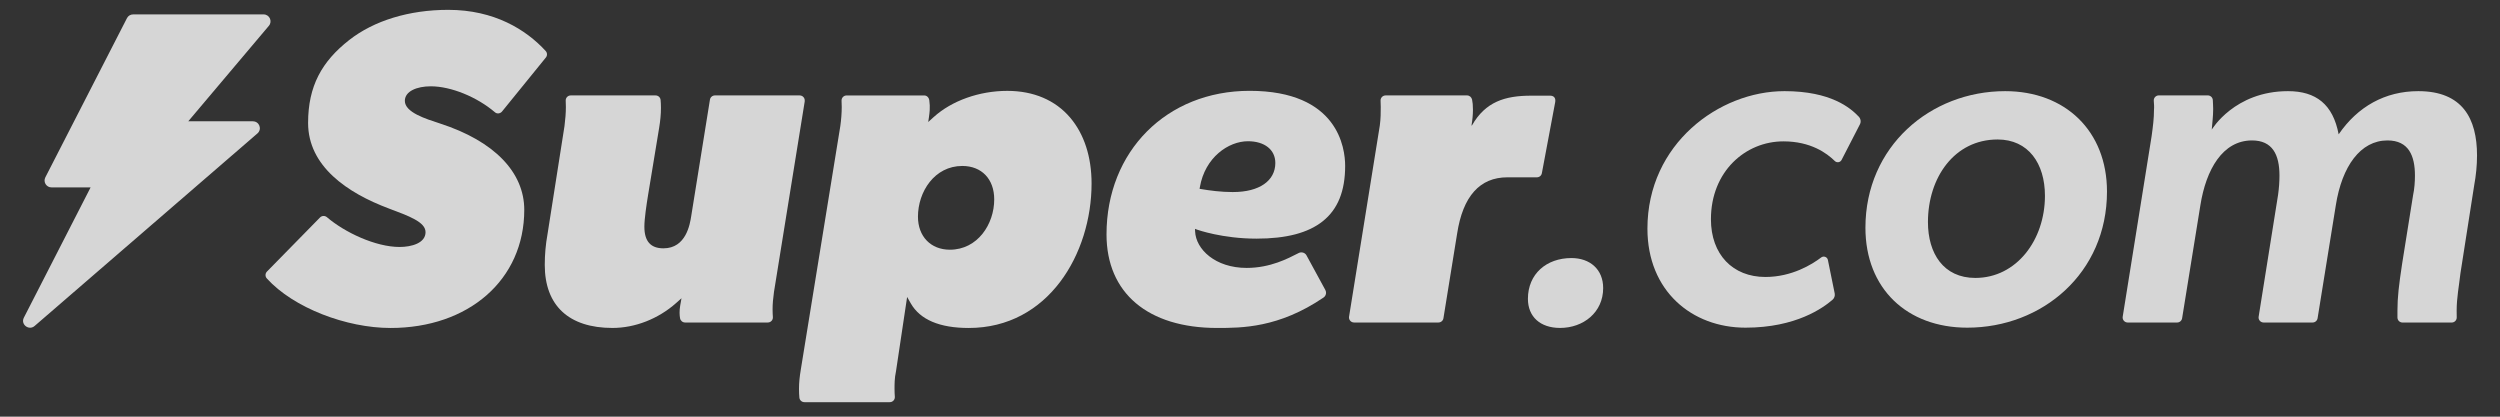
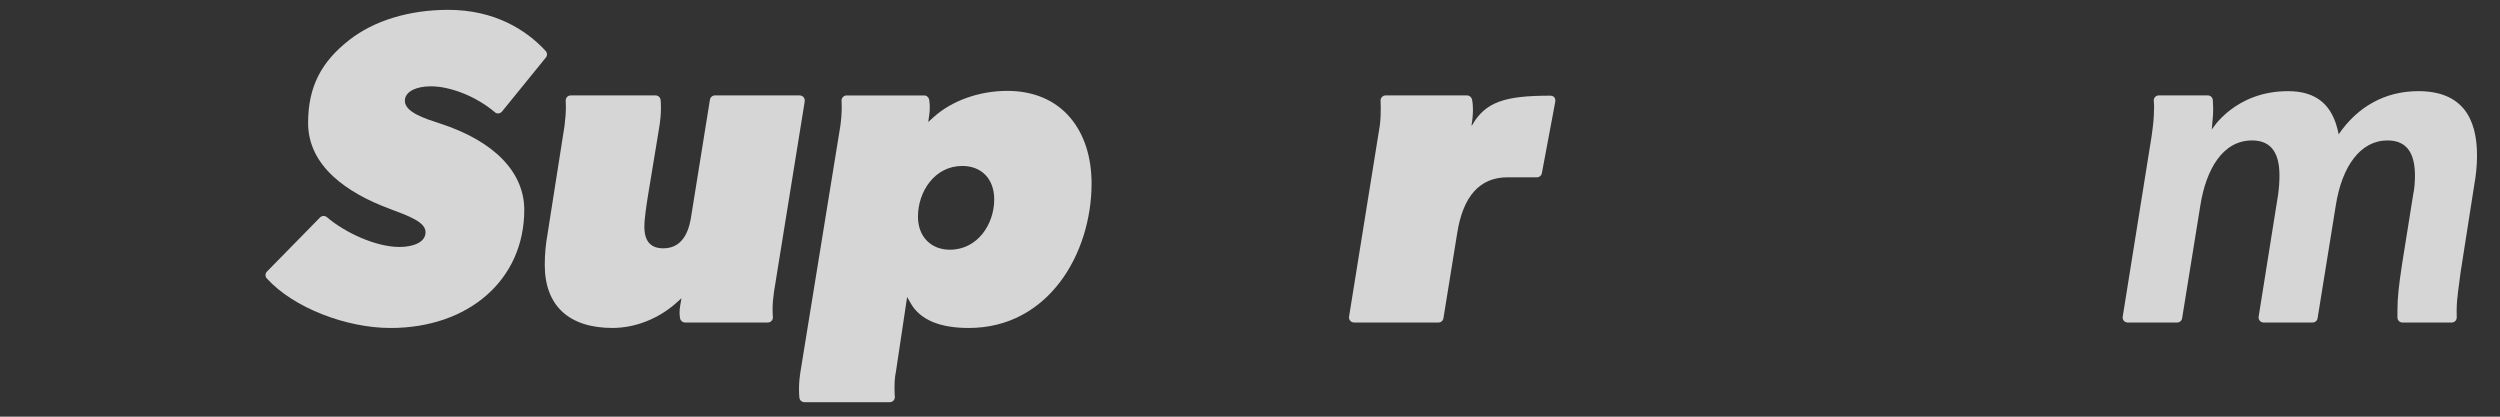
<svg xmlns="http://www.w3.org/2000/svg" width="180" height="30" viewBox="0 0 180 30" fill="none">
  <rect x="0" y="0" width="180" height="30" fill="#333333" stroke="none" />
  <g opacity="0.8" clip-path="url(#clip0_4863_65997)">
-     <path d="M18.209 8.735C18.673 8.735 18.885 9.302 18.537 9.605L2.491 23.471C2.081 23.827 1.467 23.358 1.718 22.872L6.523 13.493H3.71C3.337 13.493 3.093 13.102 3.264 12.77L9.141 1.308C9.225 1.138 9.4 1.037 9.587 1.037H18.98C19.401 1.037 19.636 1.53 19.361 1.856L13.558 8.729H18.214L18.21 8.736H18.209V8.735Z" fill="white" />
-     <path d="M128.47 6.563C123.798 6.563 118.615 10.347 118.615 16.462C118.615 20.956 121.82 23.592 125.674 23.592C129.323 23.592 131.27 22.158 131.938 21.587C132.071 21.472 132.132 21.297 132.098 21.125L131.608 18.717C131.563 18.497 131.302 18.402 131.124 18.538C130.467 19.037 129.013 19.942 127.108 19.942C124.756 19.942 123.187 18.321 123.187 15.787C123.187 12.34 125.677 10.178 128.404 10.178C130.374 10.178 131.531 11.028 132.105 11.592C132.252 11.737 132.498 11.7 132.593 11.516L133.913 8.954C134.008 8.772 133.974 8.553 133.833 8.402C133.242 7.778 131.834 6.562 128.474 6.562L128.47 6.563Z" fill="white" />
-     <path d="M144.371 6.563C138.983 6.563 134.311 10.551 134.311 16.395C134.311 20.788 137.311 23.592 141.643 23.592C147.031 23.592 151.703 19.674 151.703 13.794C151.703 9.435 148.703 6.563 144.371 6.563ZM142.223 20.011C139.938 20.011 138.812 18.254 138.812 15.99C138.812 12.781 140.722 10.043 143.825 10.043C146.042 10.043 147.236 11.766 147.236 14.098C147.236 17.274 145.191 20.011 142.223 20.011Z" fill="white" />
    <path d="M174.113 6.563C171.724 6.563 169.747 7.679 168.383 9.672C167.975 7.51 166.747 6.563 164.737 6.563C160.879 6.563 159.246 9.334 159.246 9.334C159.281 8.86 159.348 8.388 159.348 7.847C159.348 7.642 159.332 7.439 159.323 7.212C159.315 7.02 159.154 6.868 158.959 6.868H155.437C155.224 6.868 155.056 7.046 155.072 7.257C155.09 7.478 155.107 7.704 155.087 7.914C155.087 8.523 155.018 9.064 154.916 9.807L152.835 22.802C152.798 23.021 152.969 23.221 153.195 23.221H156.752C156.932 23.221 157.083 23.092 157.112 22.917L158.428 14.774C158.836 12.206 160.03 10.111 162.145 10.111C163.611 10.111 164.122 11.124 164.122 12.645C164.122 13.083 164.088 13.557 164.021 14.029L162.622 22.802C162.585 23.021 162.757 23.221 162.982 23.221H166.504C166.684 23.221 166.837 23.092 166.866 22.917L168.18 14.774C168.623 11.969 169.955 10.111 171.899 10.111C173.432 10.111 173.876 11.226 173.876 12.645C173.876 13.083 173.842 13.591 173.74 14.065L172.957 18.965C172.717 20.552 172.616 21.398 172.616 22.377V22.86C172.616 23.06 172.78 23.223 172.981 23.223H176.52C176.728 23.223 176.892 23.051 176.884 22.846C176.879 22.687 176.879 22.528 176.879 22.377C176.879 21.431 177.05 20.586 177.152 19.674L178.14 13.355C178.276 12.613 178.346 11.902 178.346 11.193C178.346 8.525 177.29 6.563 174.119 6.563H174.113Z" fill="white" />
    <path d="M31.686 8.893C30.646 8.555 29.149 8.09 29.149 7.262C29.149 6.566 30.019 6.214 31.017 6.214C32.473 6.214 34.345 6.981 35.641 8.088C35.788 8.214 36.012 8.182 36.139 8.037L39.294 4.152C39.414 4.014 39.414 3.809 39.291 3.674C37.877 2.129 35.577 0.709 32.275 0.709C29.463 0.709 26.928 1.482 25.138 2.886C23.177 4.424 22.183 6.189 22.183 8.852C22.183 11.971 25.008 13.89 27.983 15.006C29.457 15.559 30.639 15.985 30.639 16.716C30.639 17.503 29.632 17.782 28.77 17.782C27.041 17.782 24.819 16.733 23.543 15.641C23.393 15.513 23.172 15.52 23.036 15.664L19.217 19.557C19.087 19.695 19.083 19.909 19.212 20.049C21.137 22.171 24.946 23.614 28.119 23.614C33.726 23.614 37.747 20.159 37.747 15.108C37.747 12.406 35.591 10.159 31.686 8.894V8.893Z" fill="white" />
    <path d="M57.937 7.289C57.973 7.07 57.801 6.87 57.576 6.87H51.476C51.296 6.87 51.145 6.999 51.116 7.174L49.767 15.565C49.676 16.138 49.401 17.88 47.768 17.88C46.843 17.88 46.395 17.37 46.395 16.322C46.395 15.752 46.547 14.743 46.663 14.032L47.457 9.215C47.543 8.702 47.588 8.216 47.588 7.77C47.588 7.542 47.577 7.351 47.563 7.197C47.547 7.012 47.388 6.87 47.199 6.87H41.095C40.886 6.87 40.72 7.043 40.731 7.252C40.738 7.385 40.743 7.537 40.743 7.705C40.743 8.11 40.708 8.582 40.644 9.072L39.419 16.875C39.289 17.586 39.223 18.325 39.223 19.075C39.223 22.002 40.956 23.612 44.1 23.612C45.724 23.612 47.393 22.96 48.675 21.823L49.067 21.474L48.976 21.989C48.907 22.385 48.924 22.696 48.965 22.919C48.998 23.092 49.148 23.22 49.326 23.22H55.283C55.497 23.22 55.663 23.039 55.647 22.829C55.635 22.666 55.626 22.474 55.626 22.254C55.626 21.908 55.661 21.467 55.727 21.017L57.942 7.289H57.937Z" fill="white" />
    <path d="M72.525 6.543C70.51 6.543 68.529 7.249 67.224 8.43L66.832 8.785C66.832 8.785 66.928 8.18 66.939 7.936C66.951 7.659 66.946 7.505 66.91 7.226C66.885 7.031 66.742 6.872 66.544 6.872H60.956C60.748 6.872 60.582 7.045 60.592 7.254C60.6 7.386 60.605 7.539 60.605 7.707C60.605 8.131 60.567 8.63 60.503 9.075L57.658 26.61C57.569 27.145 57.528 27.57 57.528 27.991C57.528 28.249 57.537 28.457 57.555 28.631C57.575 28.816 57.73 28.956 57.919 28.956H64.064C64.278 28.956 64.444 28.776 64.428 28.565C64.415 28.403 64.406 28.21 64.406 27.991C64.406 27.665 64.406 27.218 64.51 26.741L65.313 21.381L65.573 21.839C66.246 23.016 67.649 23.614 69.746 23.614C75.491 23.614 78.593 18.255 78.593 13.211C78.593 11.293 78.059 9.652 77.049 8.465C75.978 7.208 74.413 6.543 72.525 6.543ZM68.391 17.979C67.016 17.979 66.093 17.024 66.093 15.602C66.093 13.805 67.287 11.949 69.285 11.949C70.683 11.949 71.584 12.895 71.584 14.357C71.584 16.138 70.39 17.979 68.391 17.979Z" fill="white" />
-     <path d="M89.972 6.54C84.002 6.54 79.669 10.888 79.669 16.879C79.669 21.095 82.645 23.613 87.632 23.613C89.4 23.613 92.072 23.613 95.293 21.424C95.475 21.3 95.529 21.056 95.416 20.867V20.863L94.06 18.373C93.95 18.186 93.703 18.117 93.503 18.218L93.455 18.243C92.766 18.591 91.485 19.29 89.757 19.29C87.503 19.29 86.101 17.951 86.047 16.657L86.04 16.478L86.209 16.54C86.227 16.547 88.019 17.182 90.462 17.182C92.618 17.182 94.18 16.771 95.238 15.93C96.323 15.065 96.851 13.76 96.851 11.942C96.851 10.674 96.355 6.54 89.972 6.54ZM88.788 13.829C87.896 13.829 87.091 13.716 86.49 13.615L86.37 13.596L86.39 13.477C86.759 11.329 88.451 10.169 89.854 10.169C91.051 10.169 91.824 10.782 91.824 11.733C91.824 13.024 90.66 13.827 88.785 13.827L88.788 13.829Z" fill="white" />
-     <path d="M111.014 12.472L111.973 7.36C112.021 7.104 111.923 6.897 111.625 6.888H110.245C108.362 6.888 106.951 7.325 105.98 9.033H105.948C106.094 8.188 106.067 7.508 105.989 7.169C105.949 6.997 105.805 6.87 105.628 6.87H99.766C99.557 6.87 99.391 7.043 99.401 7.252C99.409 7.385 99.414 7.537 99.414 7.705C99.414 8.094 99.414 8.536 99.346 9.04L97.132 22.801C97.096 23.02 97.267 23.22 97.492 23.22H103.567C103.747 23.22 103.899 23.091 103.927 22.916L104.913 16.819C105.327 14.131 106.544 12.767 108.532 12.767H110.656C110.832 12.767 110.982 12.644 111.014 12.472Z" fill="white" />
-     <path d="M113.145 18.58C111.339 18.58 110.01 19.728 110.01 21.517C110.01 22.801 110.895 23.611 112.326 23.611C113.997 23.611 115.428 22.497 115.428 20.741C115.428 19.39 114.473 18.58 113.145 18.58Z" fill="white" />
+     <path d="M111.014 12.472L111.973 7.36C112.021 7.104 111.923 6.897 111.625 6.888C108.362 6.888 106.951 7.325 105.98 9.033H105.948C106.094 8.188 106.067 7.508 105.989 7.169C105.949 6.997 105.805 6.87 105.628 6.87H99.766C99.557 6.87 99.391 7.043 99.401 7.252C99.409 7.385 99.414 7.537 99.414 7.705C99.414 8.094 99.414 8.536 99.346 9.04L97.132 22.801C97.096 23.02 97.267 23.22 97.492 23.22H103.567C103.747 23.22 103.899 23.091 103.927 22.916L104.913 16.819C105.327 14.131 106.544 12.767 108.532 12.767H110.656C110.832 12.767 110.982 12.644 111.014 12.472Z" fill="white" />
  </g>
  <defs>
    <clipPath id="clip0_4863_65997">
      <rect width="180" height="29" fill="white" transform="translate(0 0.332)" />
    </clipPath>
  </defs>
</svg>